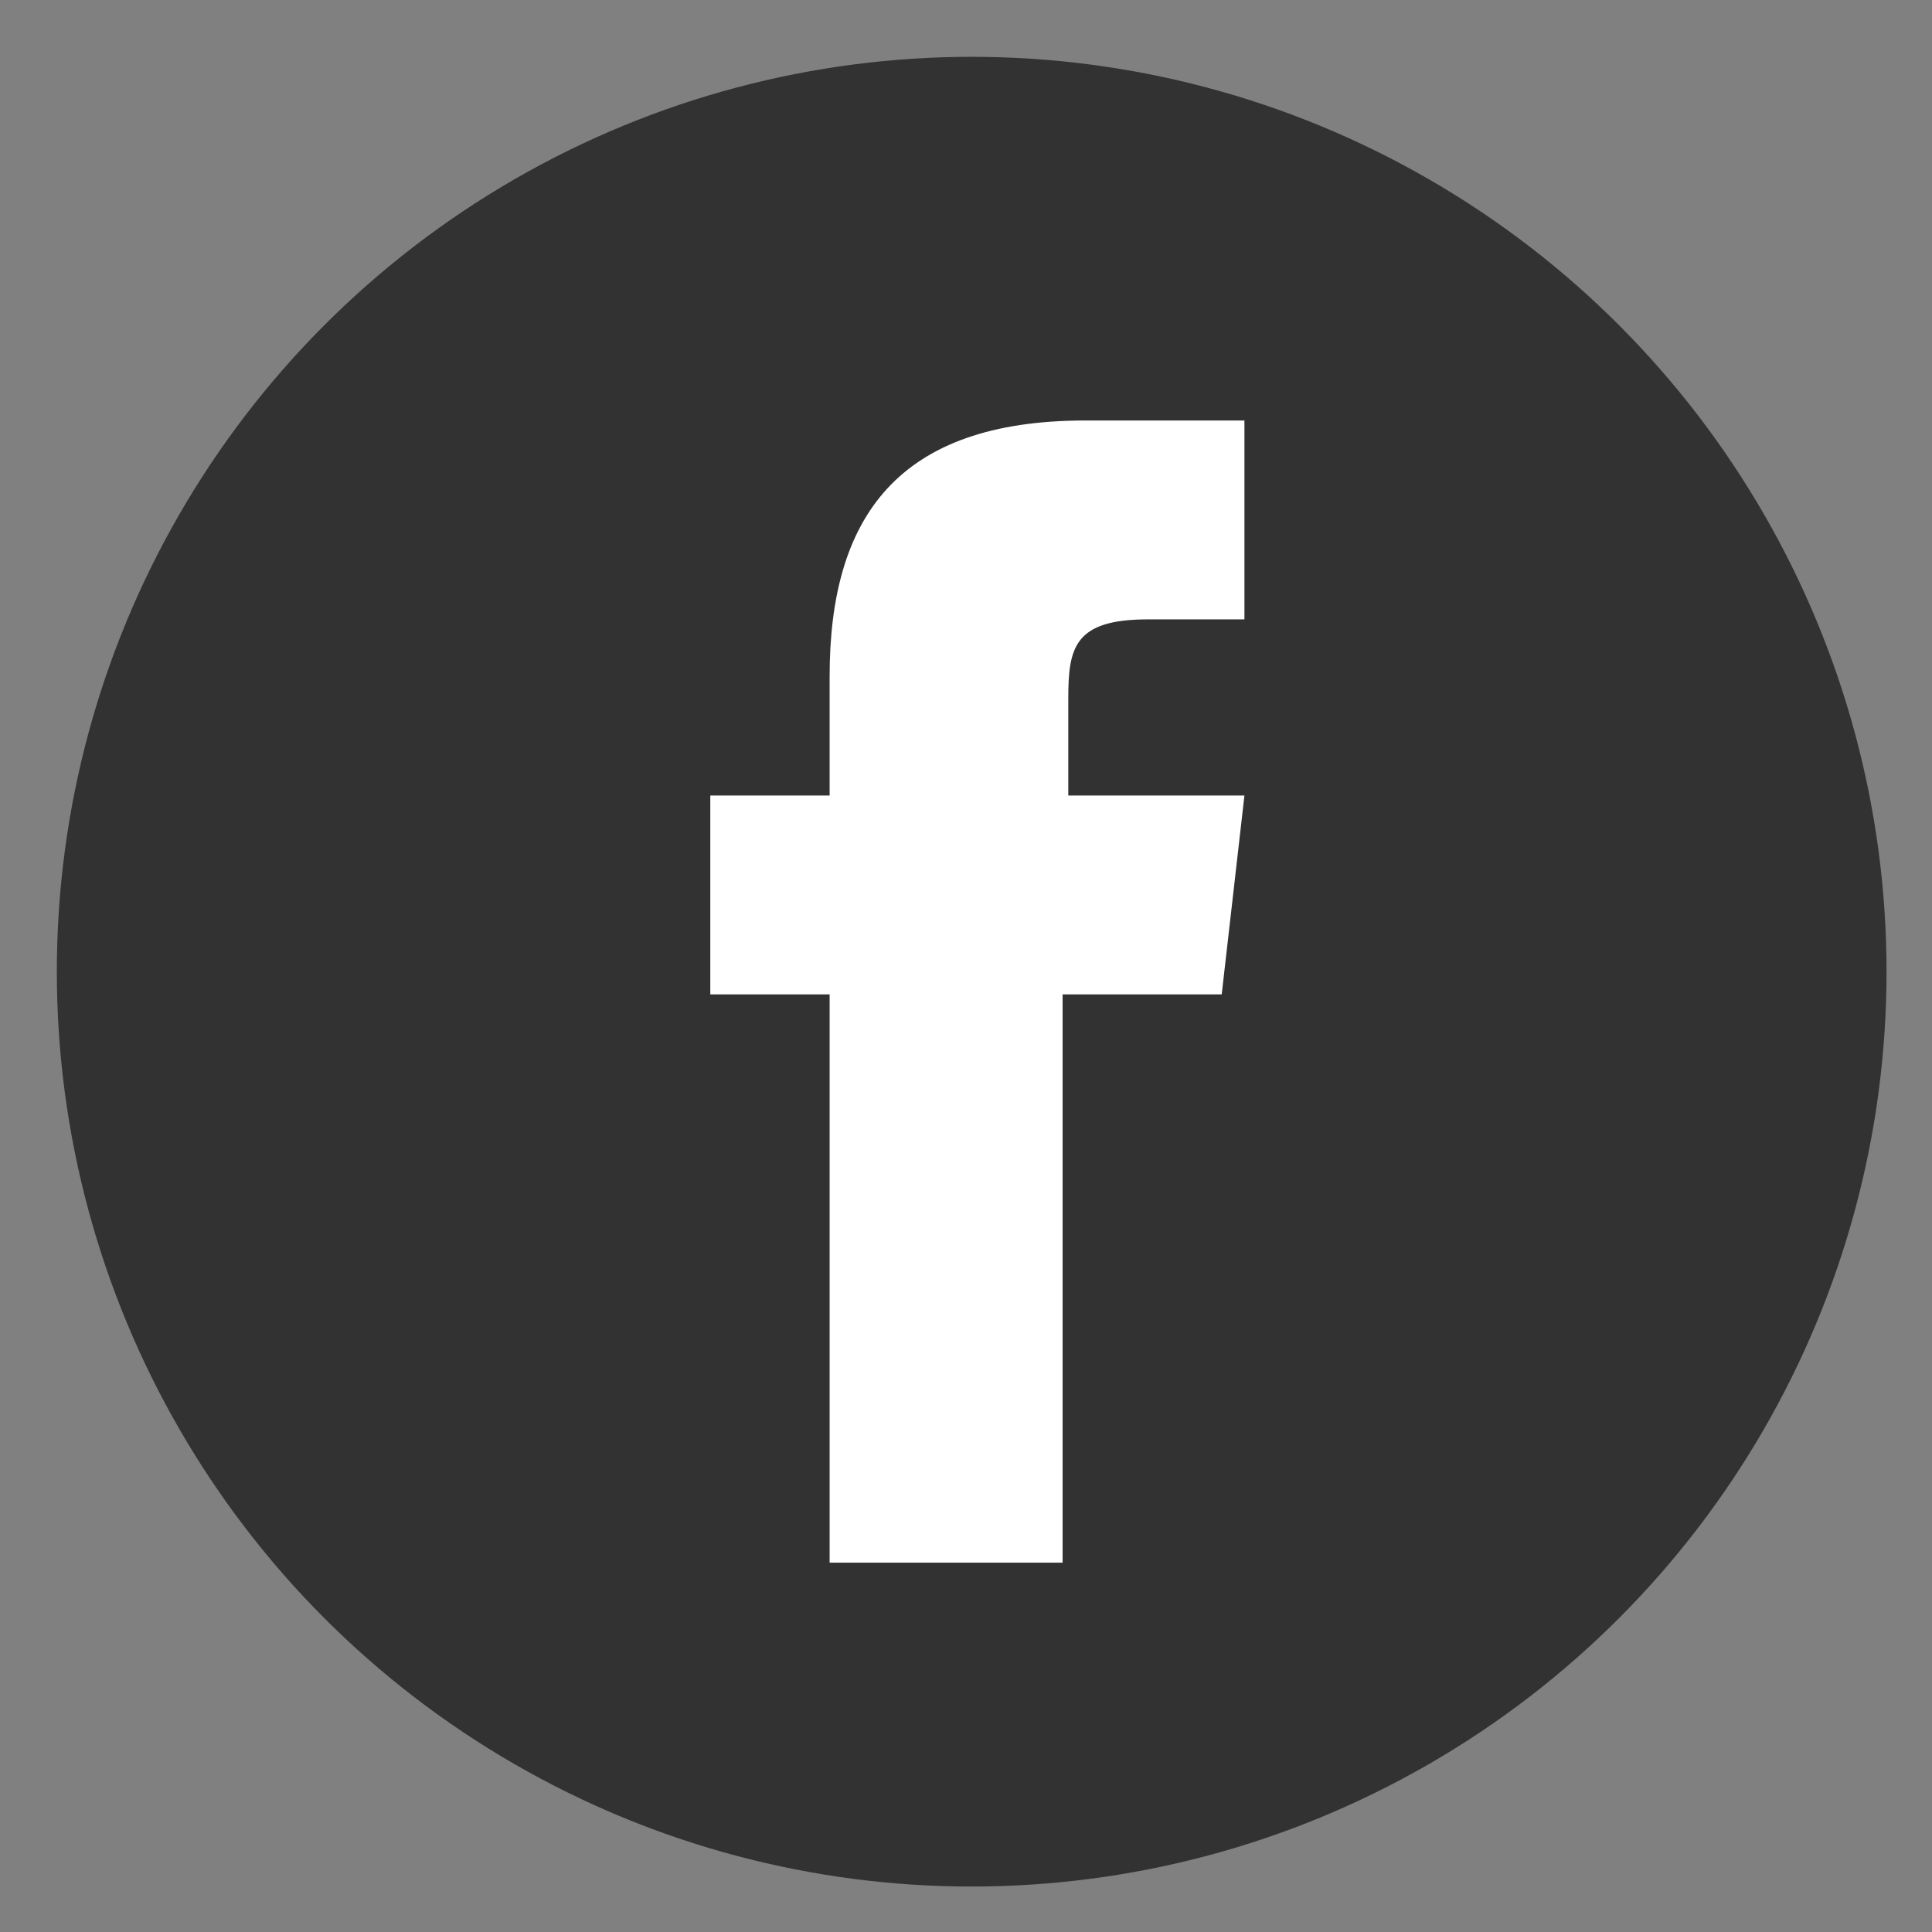
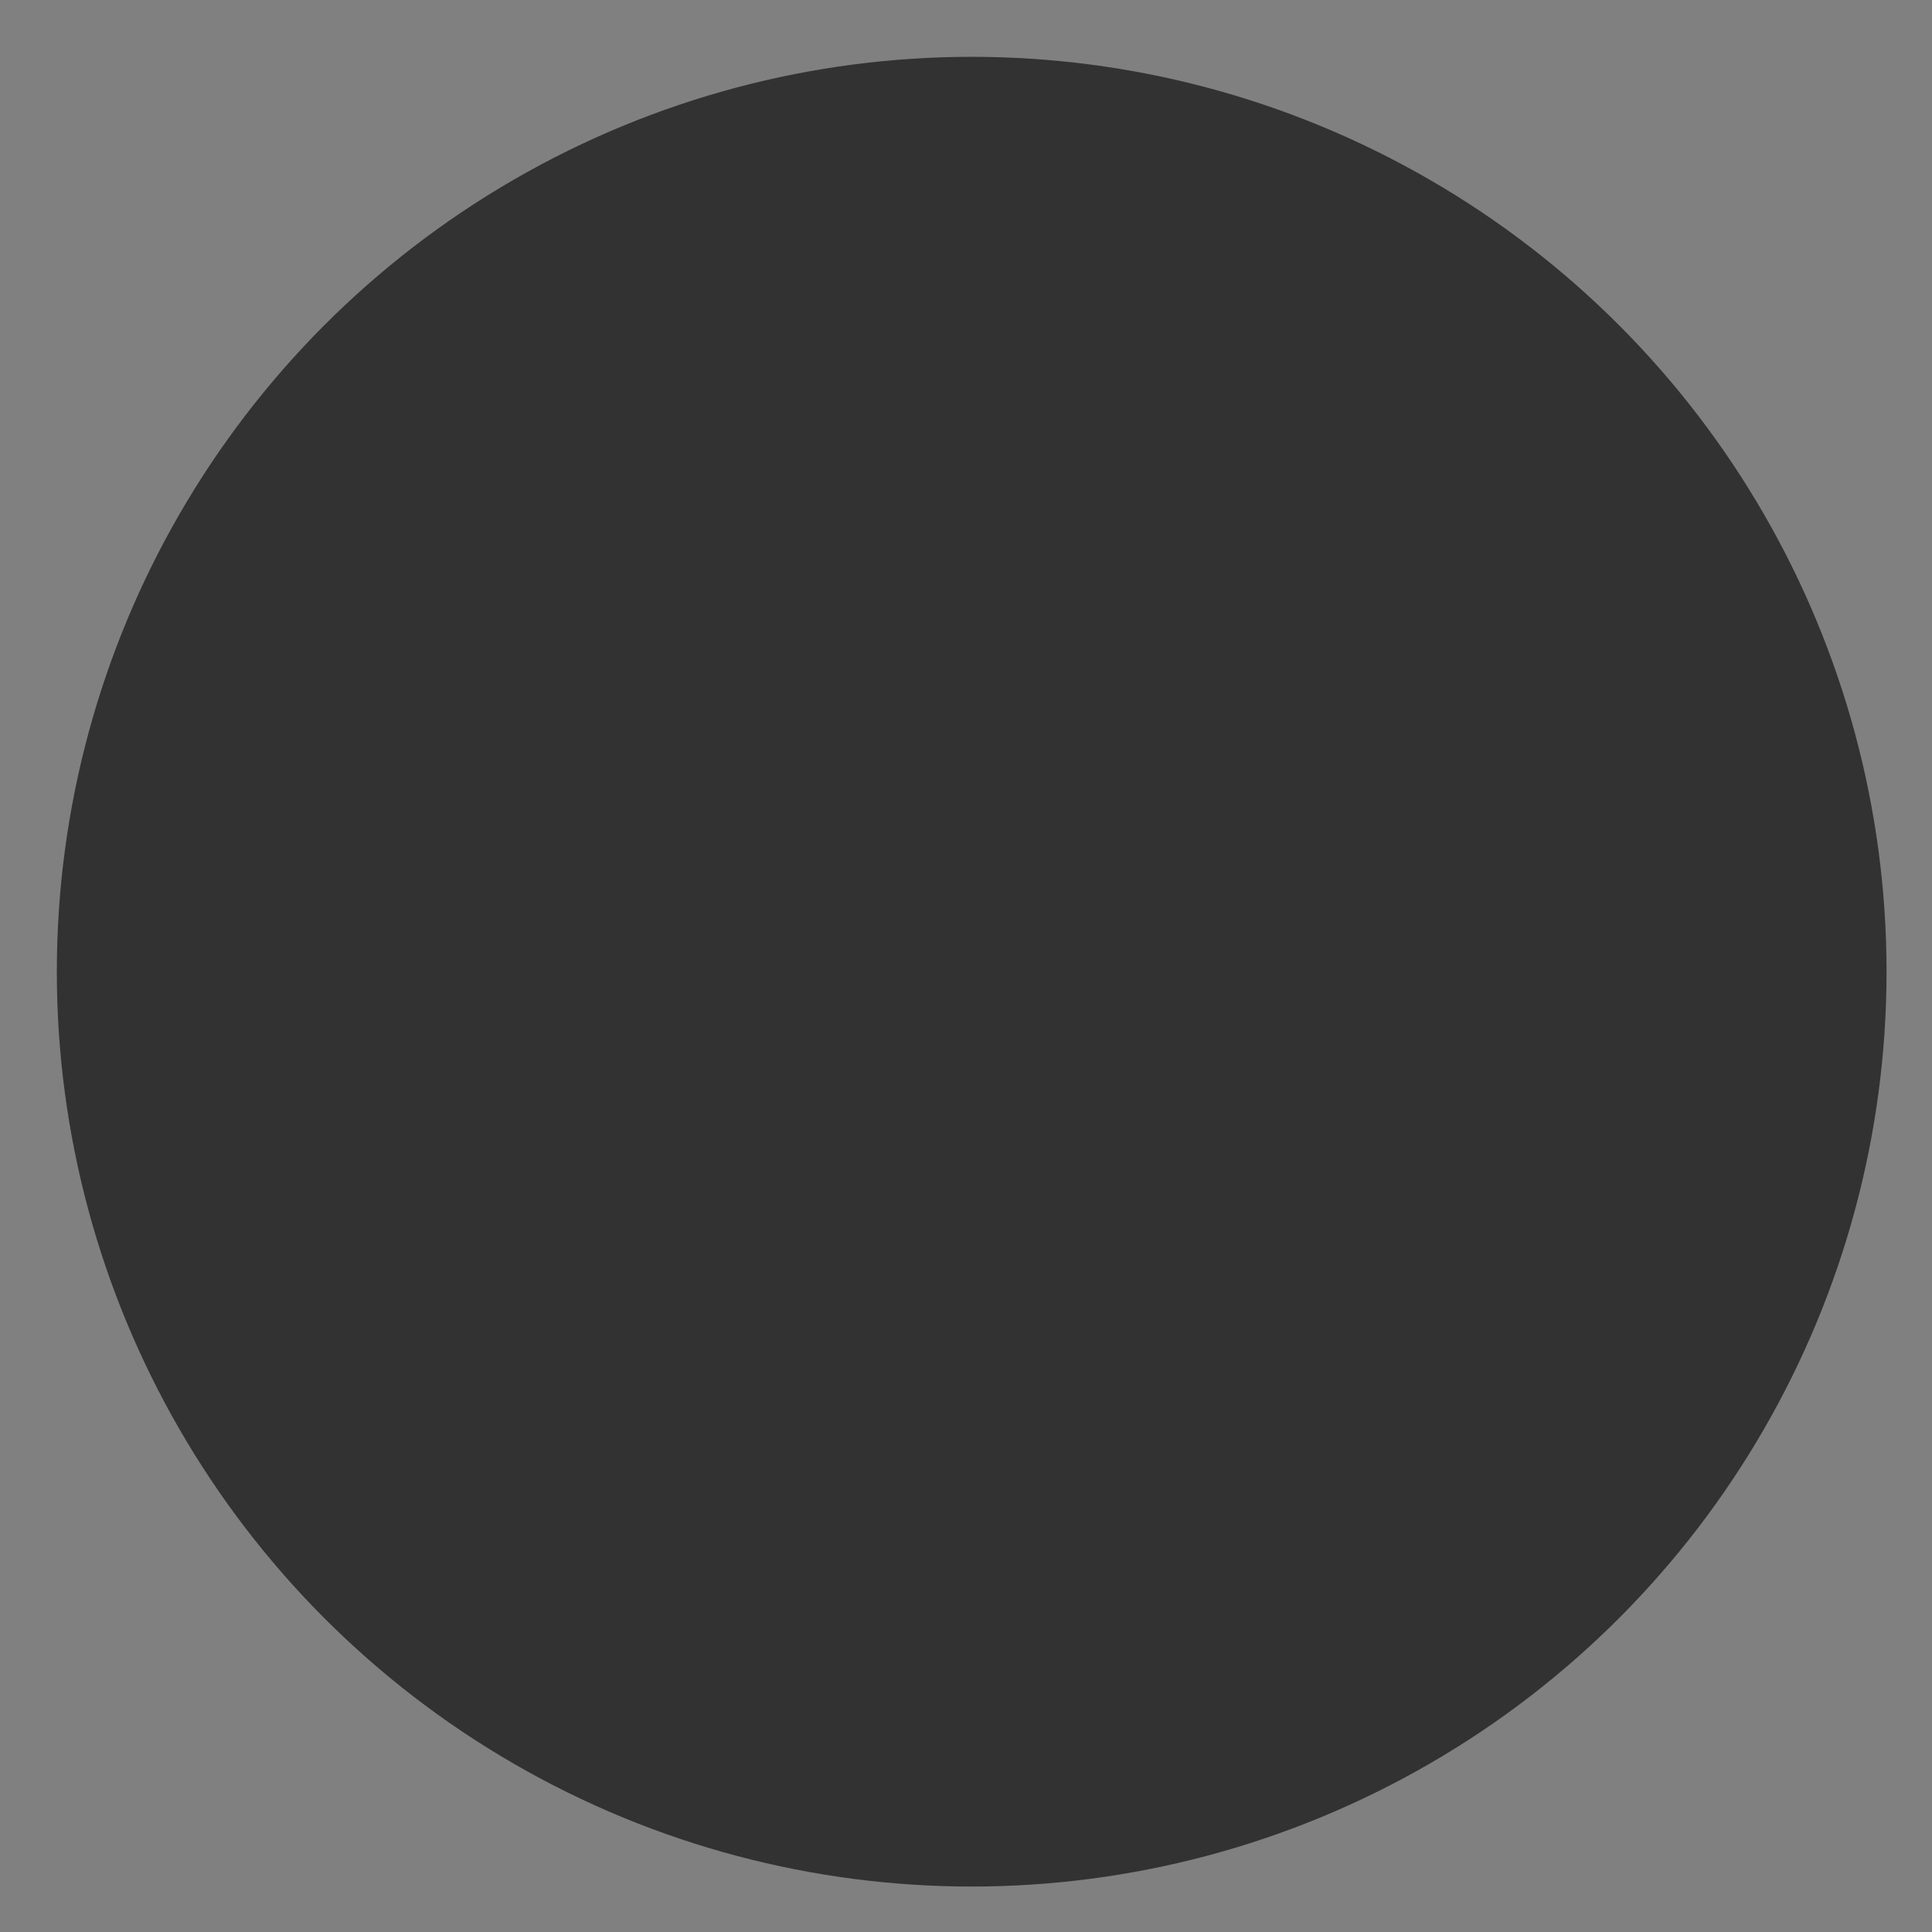
<svg xmlns="http://www.w3.org/2000/svg" version="1.1" id="レイヤー_1" x="0px" y="0px" viewBox="0 0 34 34" style="enable-background:new 0 0 34 34;" xml:space="preserve">
  <rect x="0" y="0" width="34" height="34" fill="#808080" stroke="none" />
  <style type="text/css">
	.st0{fill:#323232;}
	.st1{fill:#FFFFFF;}
</style>
  <g>
    <circle class="st0" cx="17.1" cy="17.1" r="16.1" />
-     <path class="st1" d="M21.9,14l-0.4,3.5h-2.8v10h-4.1v-10h-2.1V14h2.1v-2.1c0-2.8,1.2-4.5,4.5-4.5h2.8v3.5h-1.7   c-1.3,0-1.4,0.5-1.4,1.4l0,1.7H21.9" />
  </g>
</svg>